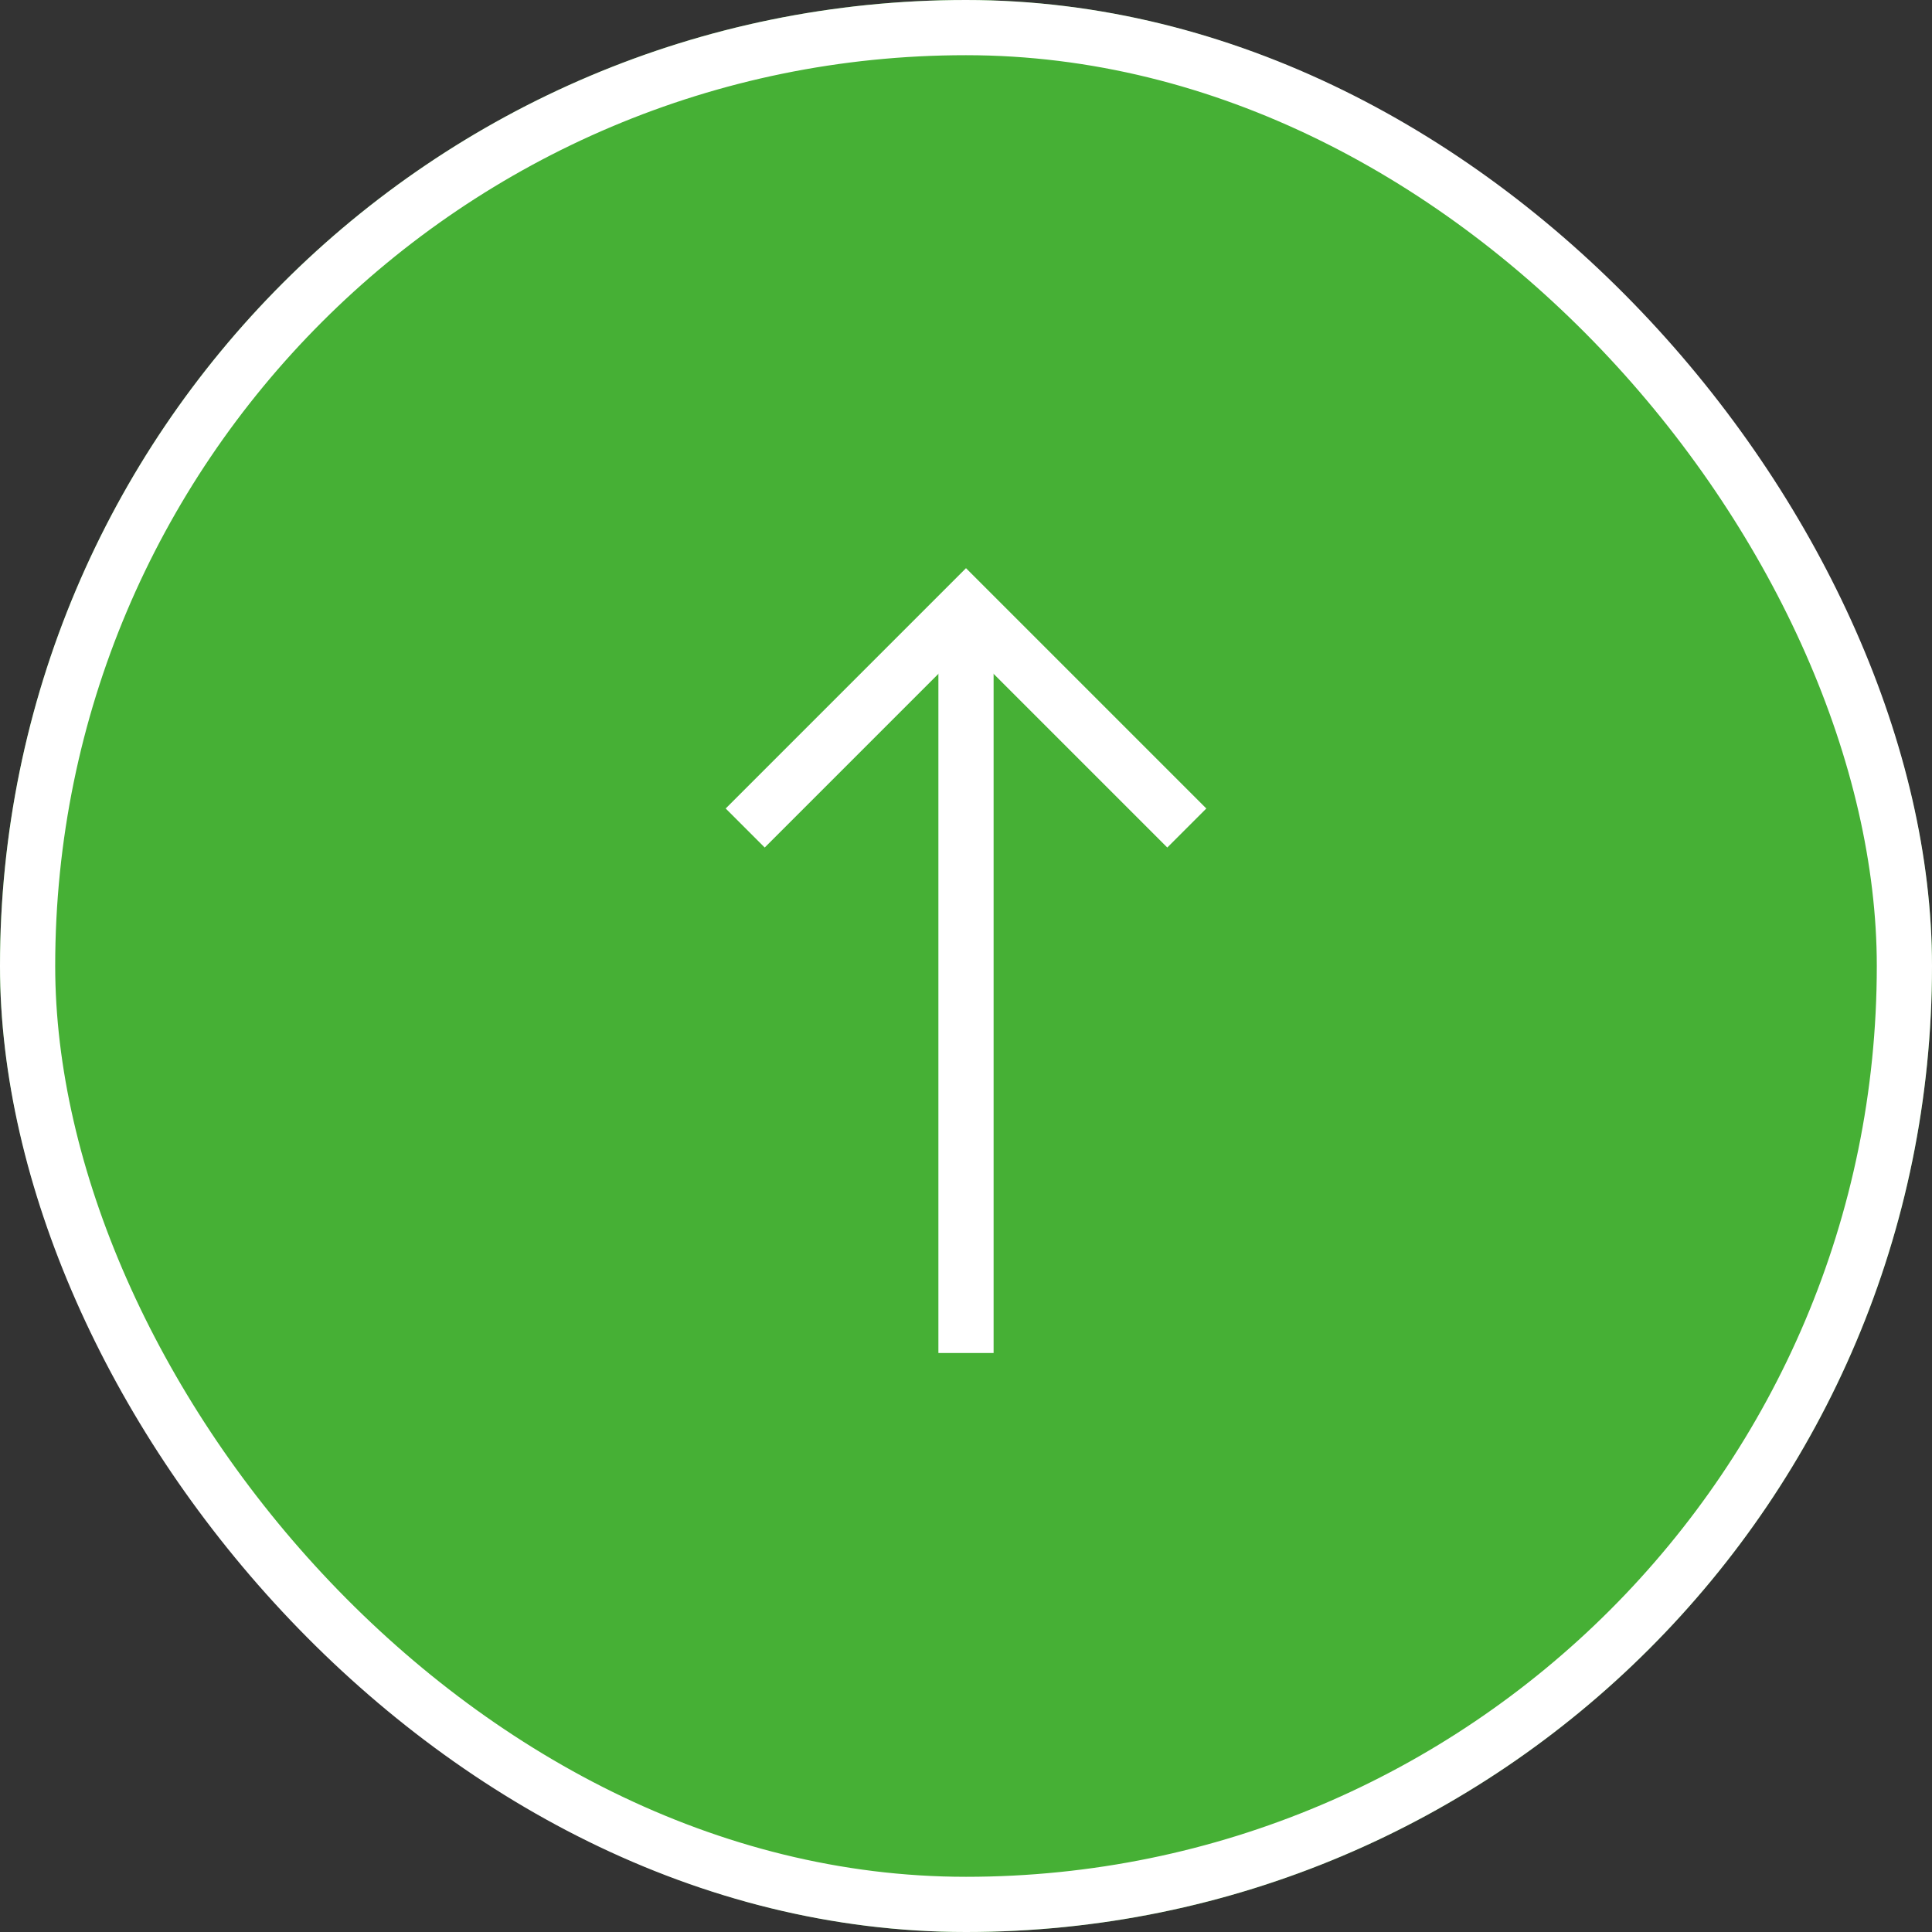
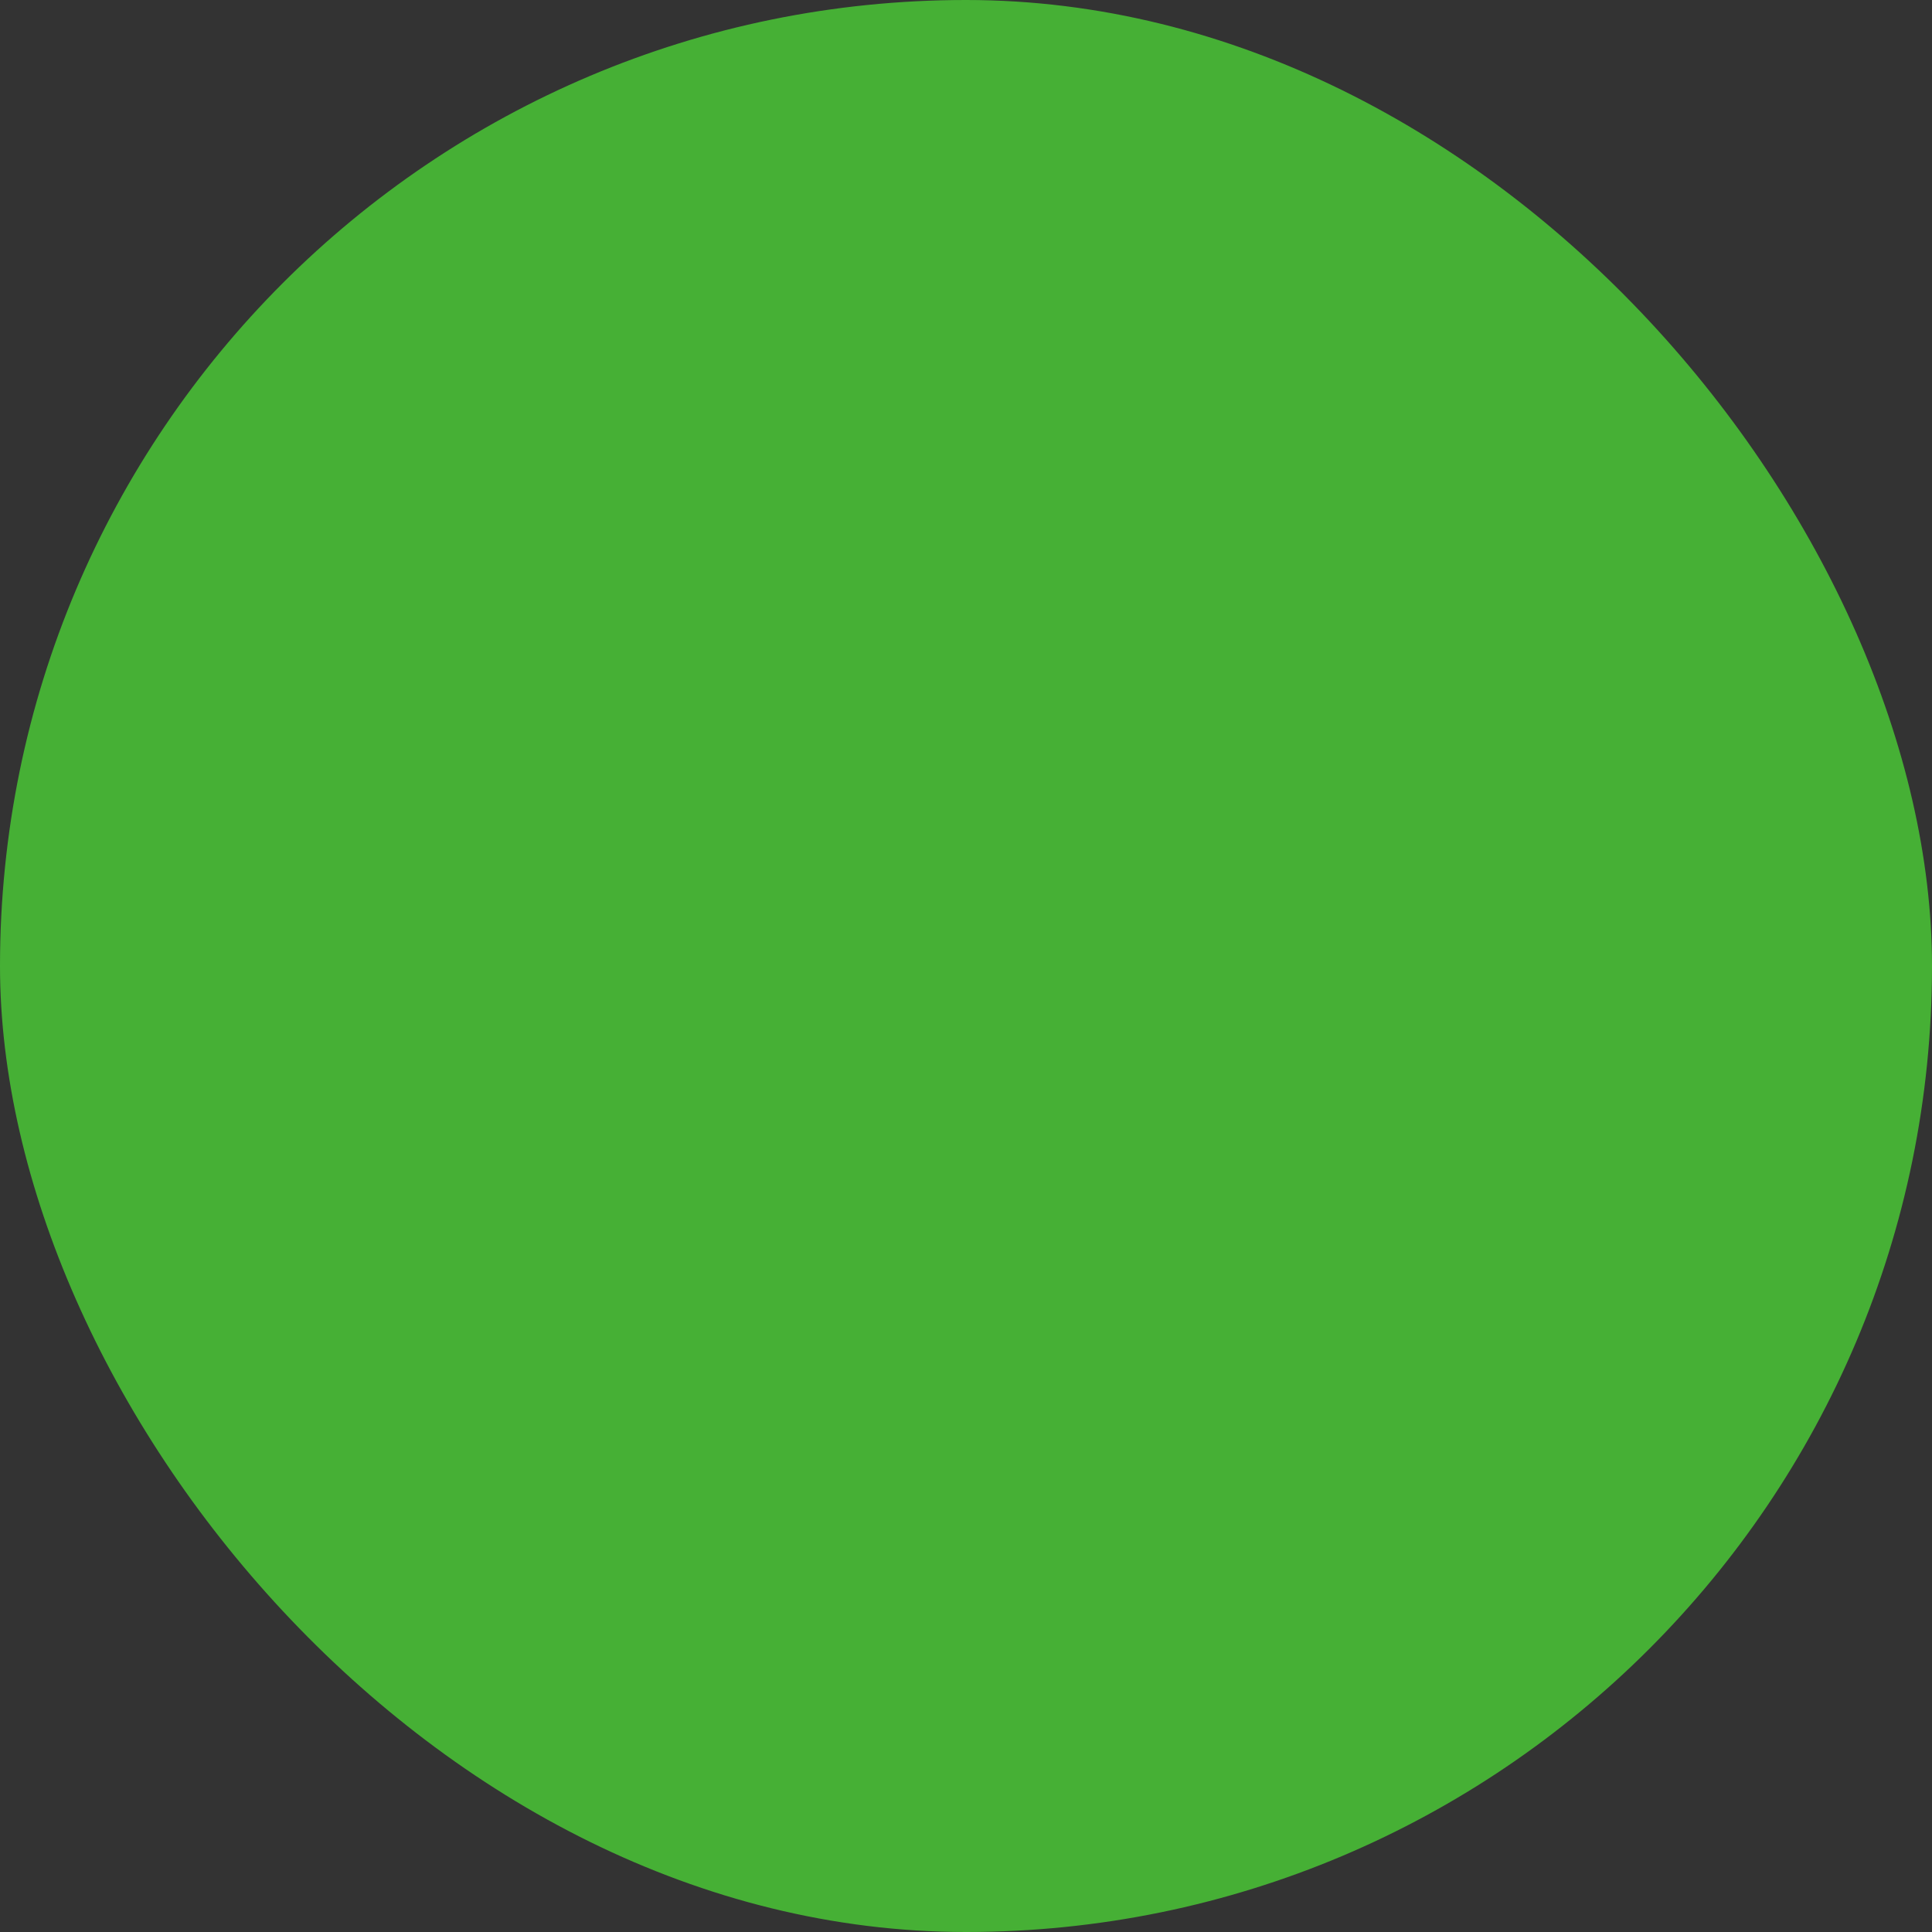
<svg xmlns="http://www.w3.org/2000/svg" width="70" height="70">
  <rect width="100%" height="100%" fill="#333333" stroke="none" />
  <g data-name="グループ 299">
    <g data-name="長方形 171" fill="#46b035" stroke="#fff" stroke-width="2">
      <rect width="70" height="70" rx="35" stroke="none" />
-       <rect x="1" y="1" width="68" height="68" rx="34" fill="none" />
    </g>
    <g data-name="グループ 31">
-       <path data-name="パス 113" d="M27 30l8-8 8 8" fill="none" stroke="#fff" stroke-miterlimit="10" stroke-width="2" />
-     </g>
-     <path data-name="線 2" fill="none" stroke="#fff" stroke-miterlimit="10" stroke-width="2" d="M35 21.999v27.023" />
+       </g>
  </g>
</svg>